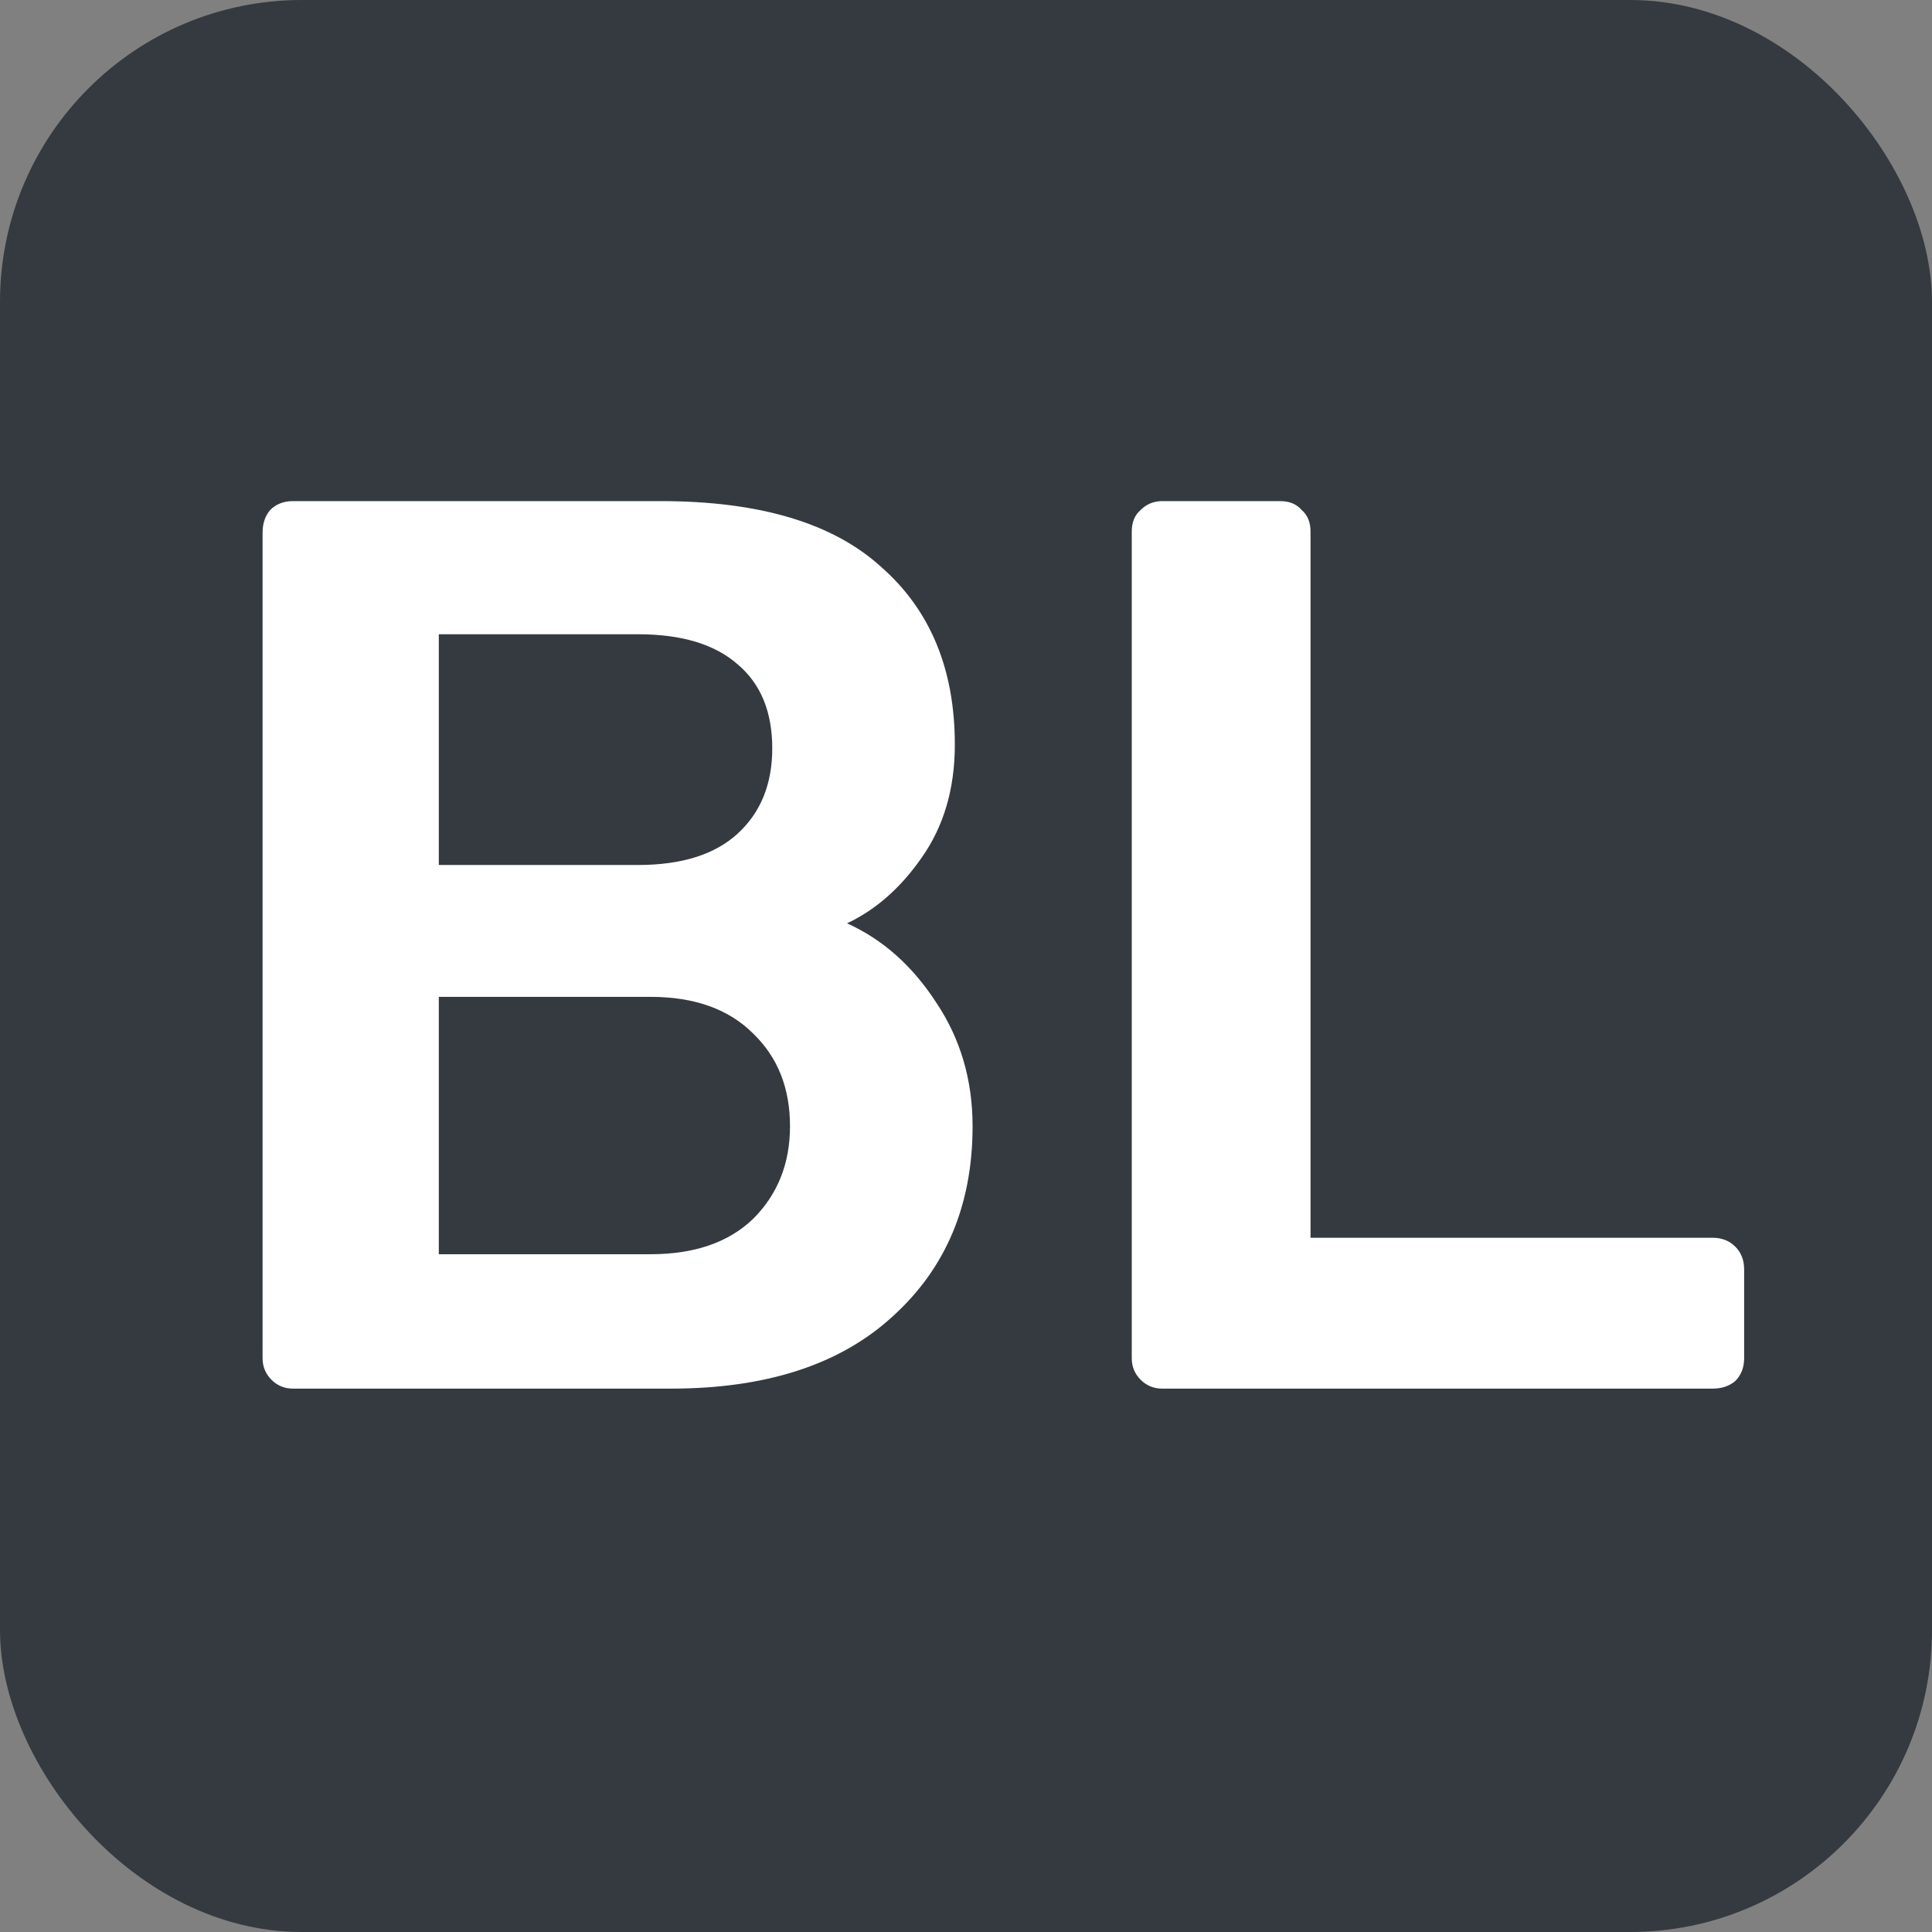
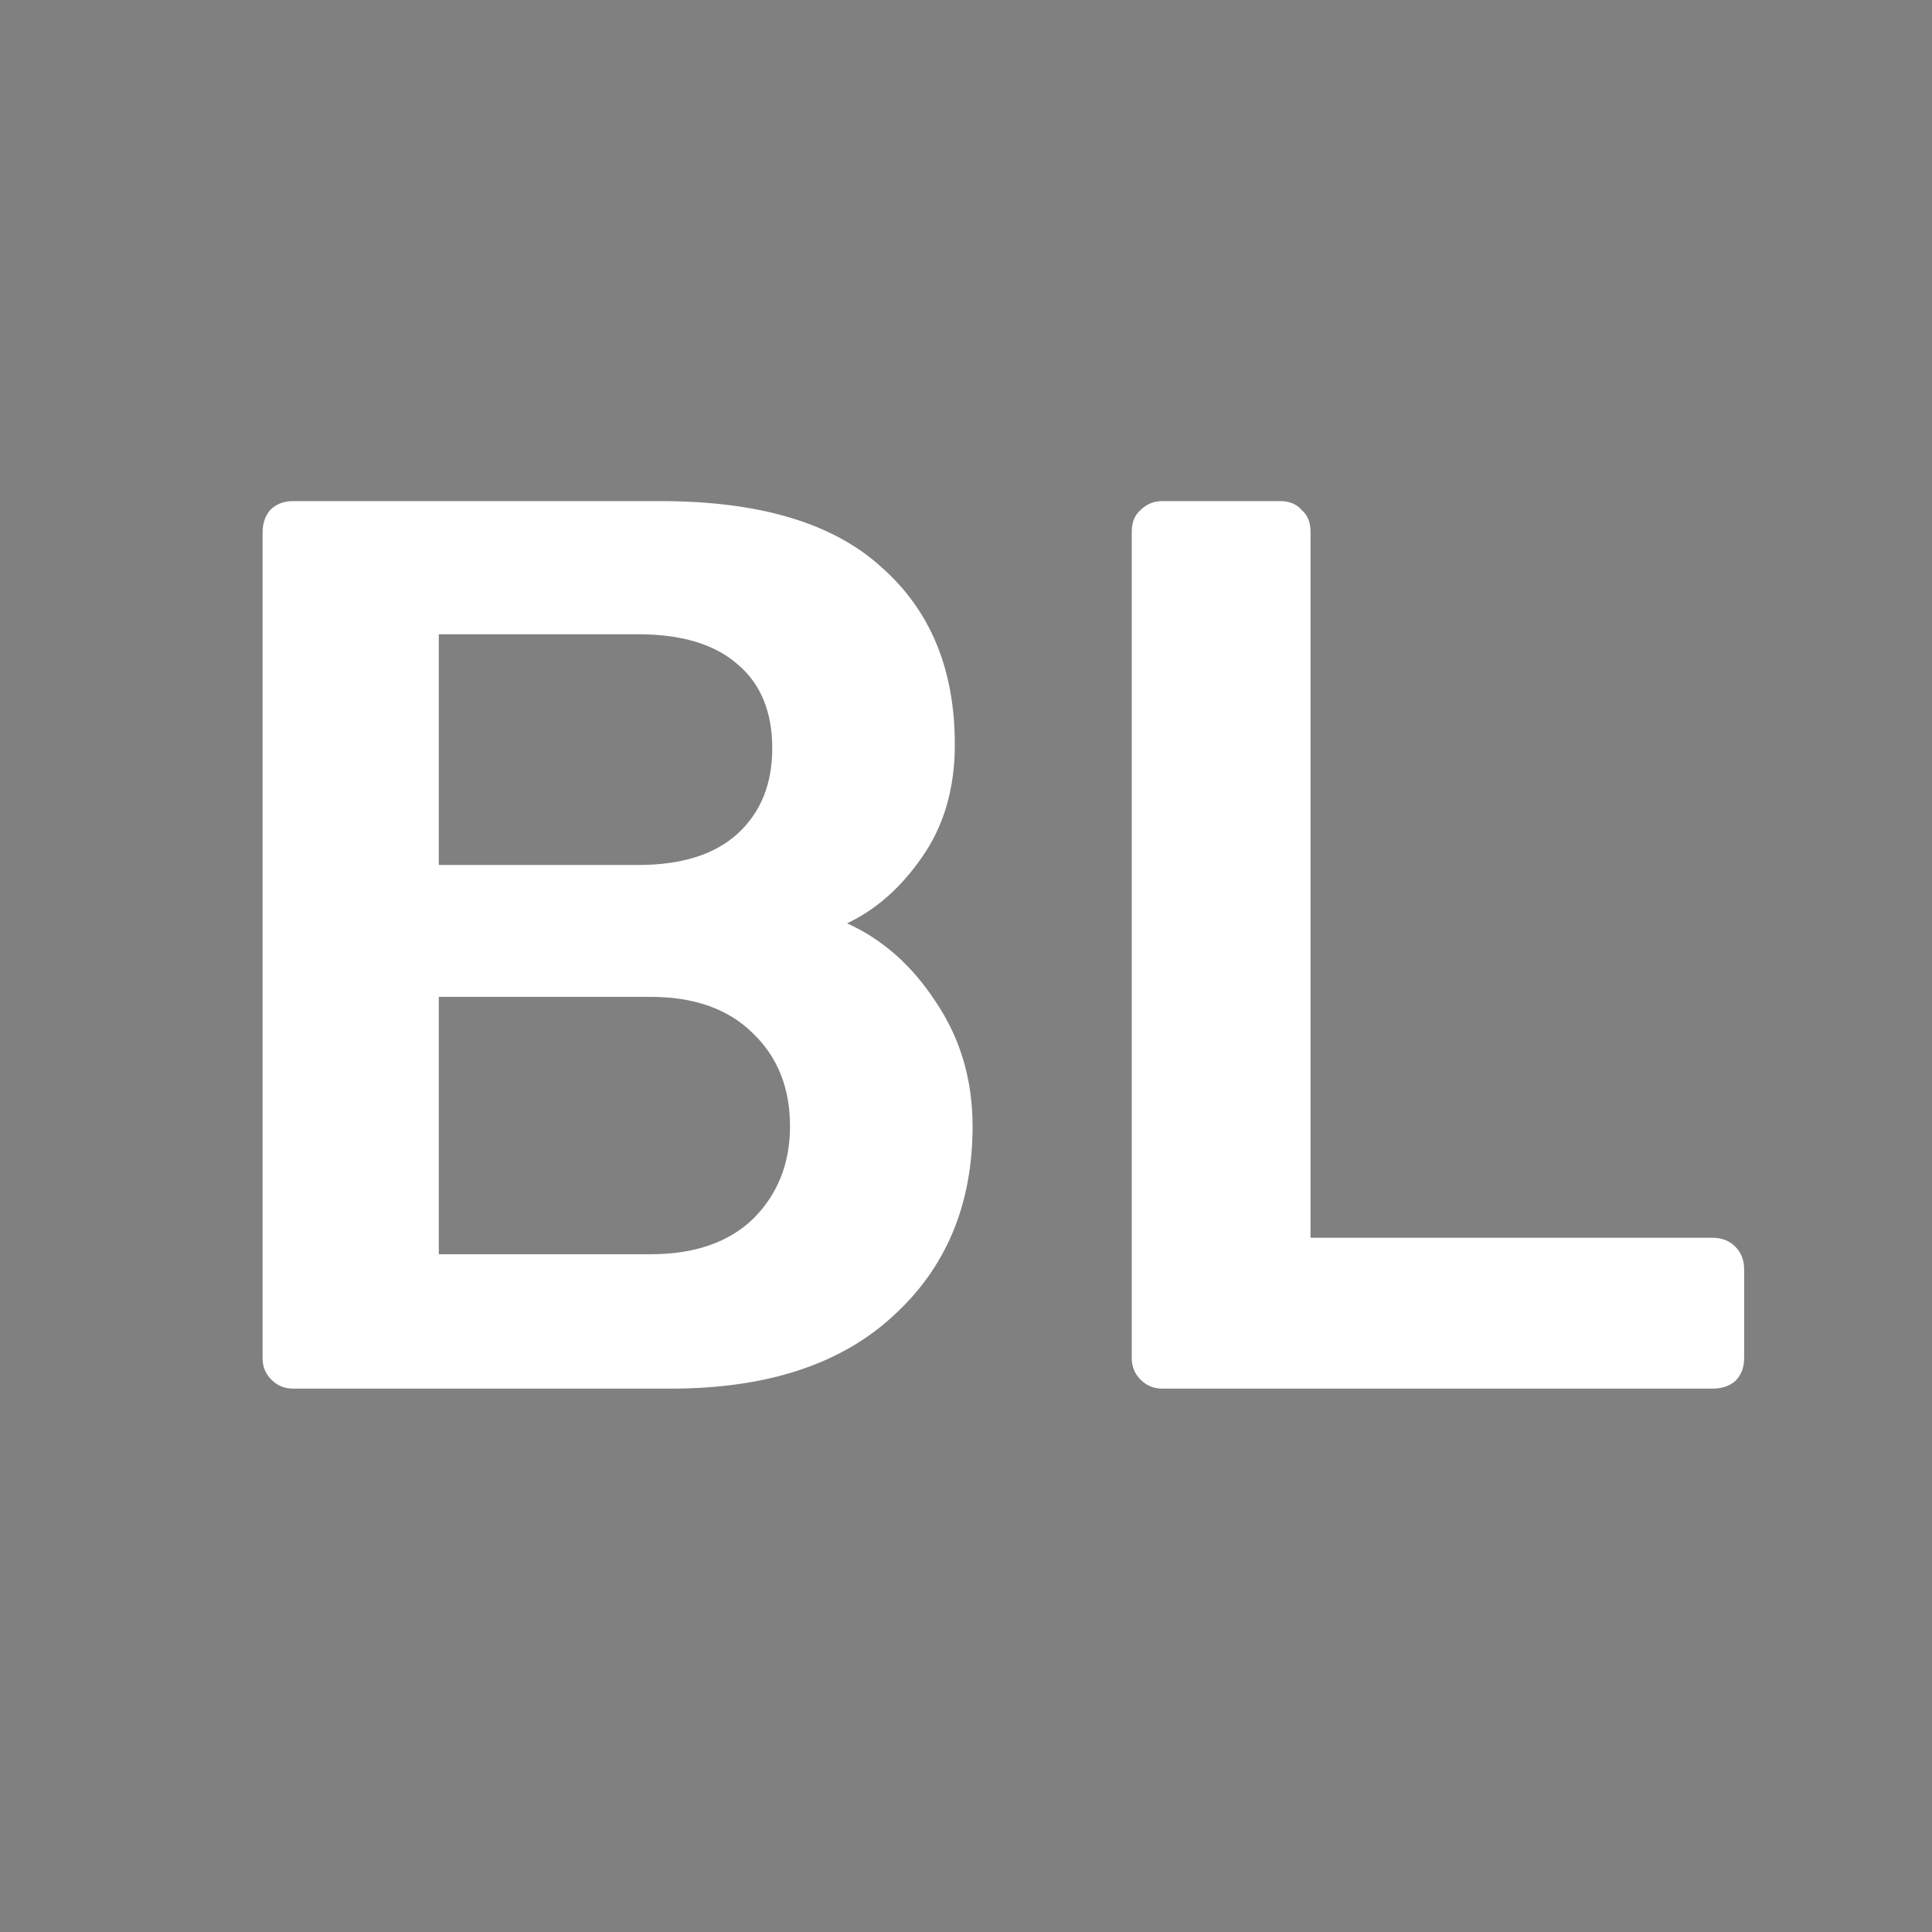
<svg xmlns="http://www.w3.org/2000/svg" width="64" height="64" viewBox="0 0 64 64" fill="none">
  <rect x="0" y="0" width="64" height="64" fill="#808080" stroke="none" />
-   <rect width="64" height="64" rx="10" fill="#343A40" />
  <path d="M9.706 46C9.426 46 9.188 45.902 8.992 45.706C8.796 45.51 8.698 45.272 8.698 44.992V17.65C8.698 17.342 8.782 17.09 8.95 16.894C9.146 16.698 9.398 16.6 9.706 16.6H21.886C25.162 16.6 27.598 17.328 29.194 18.784C30.818 20.212 31.63 22.172 31.63 24.664C31.63 26.12 31.266 27.366 30.538 28.402C29.838 29.41 29.012 30.138 28.06 30.586C29.236 31.118 30.216 31.986 31 33.19C31.812 34.394 32.218 35.766 32.218 37.306C32.218 39.91 31.336 42.01 29.572 43.606C27.836 45.202 25.386 46 22.222 46H9.706ZM21.13 28.654C22.586 28.654 23.692 28.304 24.448 27.604C25.204 26.904 25.582 25.966 25.582 24.79C25.582 23.586 25.204 22.662 24.448 22.018C23.692 21.346 22.586 21.01 21.13 21.01H14.536V28.654H21.13ZM21.55 41.548C23.006 41.548 24.14 41.156 24.952 40.372C25.764 39.56 26.17 38.538 26.17 37.306C26.17 36.046 25.764 35.024 24.952 34.24C24.14 33.428 23.006 33.022 21.55 33.022H14.536V41.548H21.55ZM38.499 46C38.219 46 37.981 45.902 37.785 45.706C37.589 45.51 37.491 45.272 37.491 44.992V17.608C37.491 17.3 37.589 17.062 37.785 16.894C37.981 16.698 38.219 16.6 38.499 16.6H42.405C42.713 16.6 42.951 16.698 43.119 16.894C43.315 17.062 43.413 17.3 43.413 17.608V41.002H56.727C57.035 41.002 57.287 41.1 57.483 41.296C57.679 41.492 57.777 41.744 57.777 42.052V44.992C57.777 45.3 57.679 45.552 57.483 45.748C57.287 45.916 57.035 46 56.727 46H38.499Z" fill="white" />
</svg>